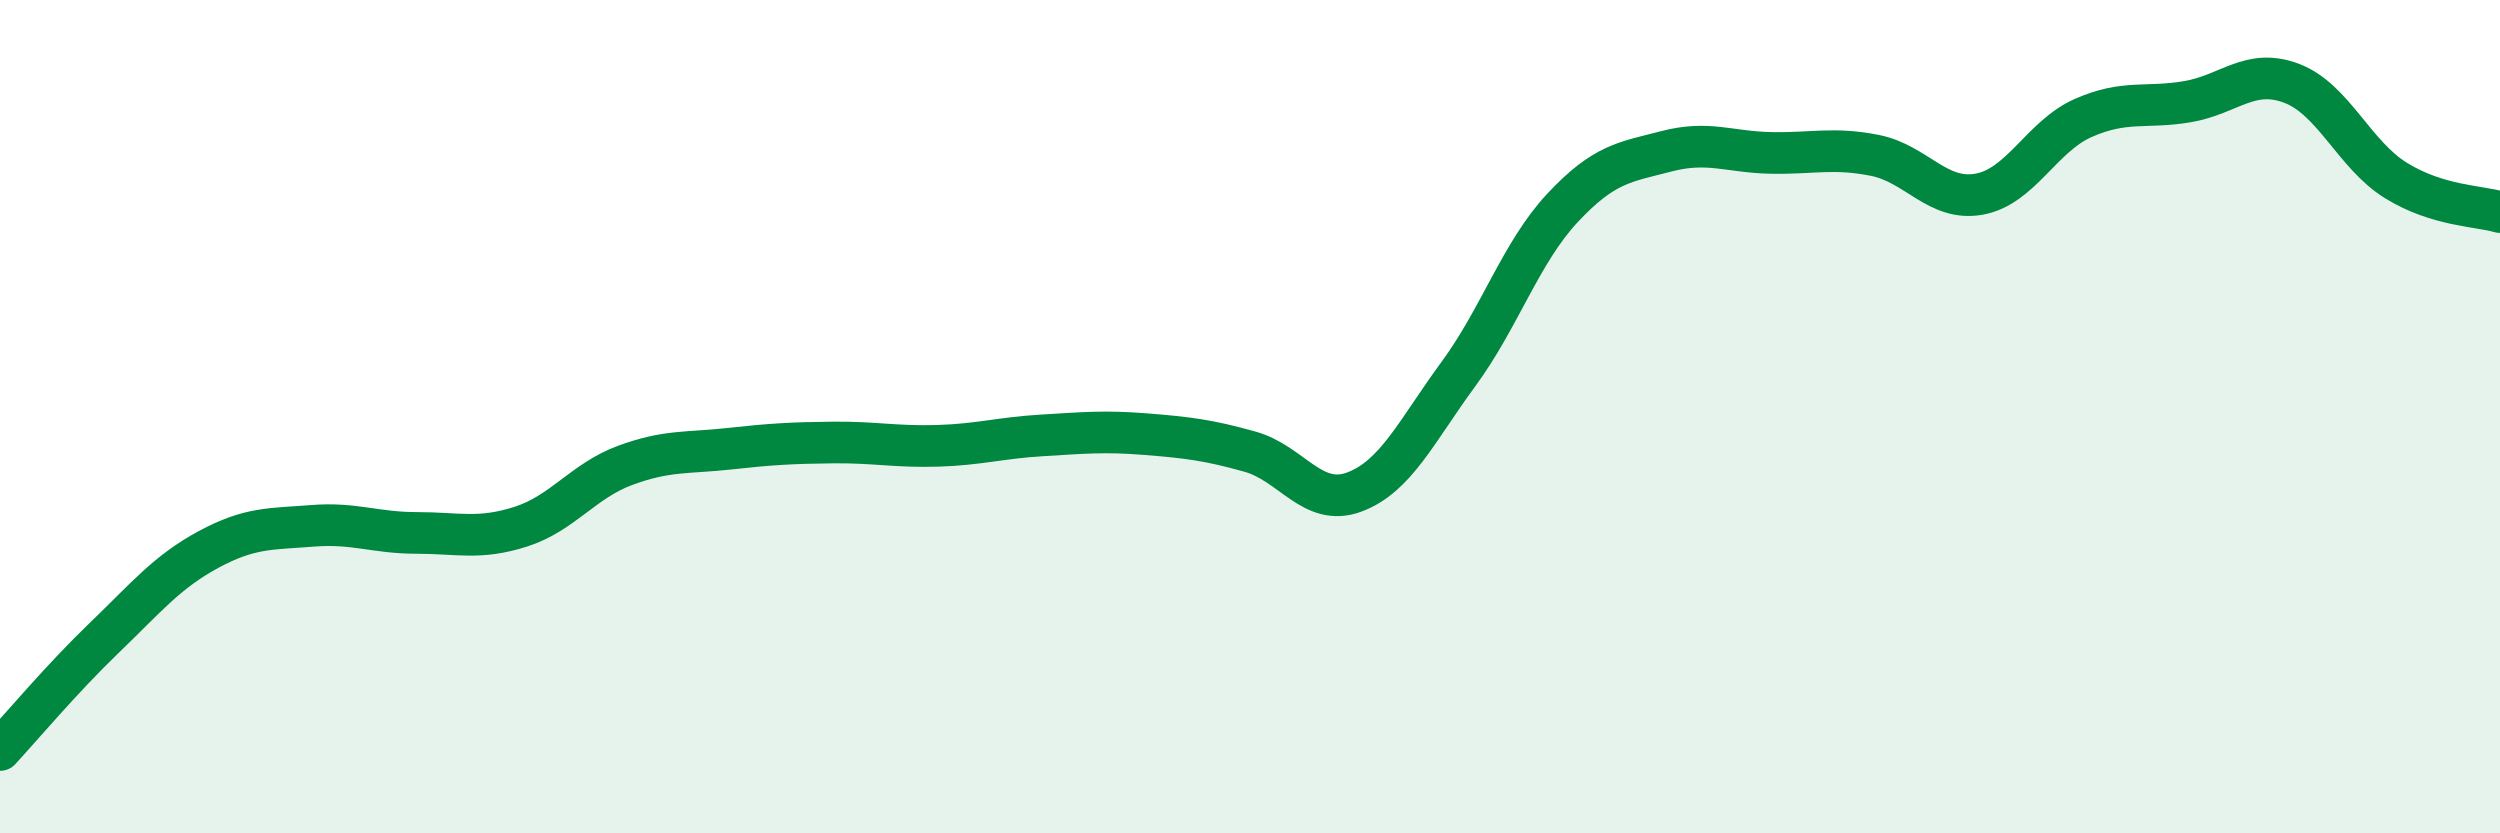
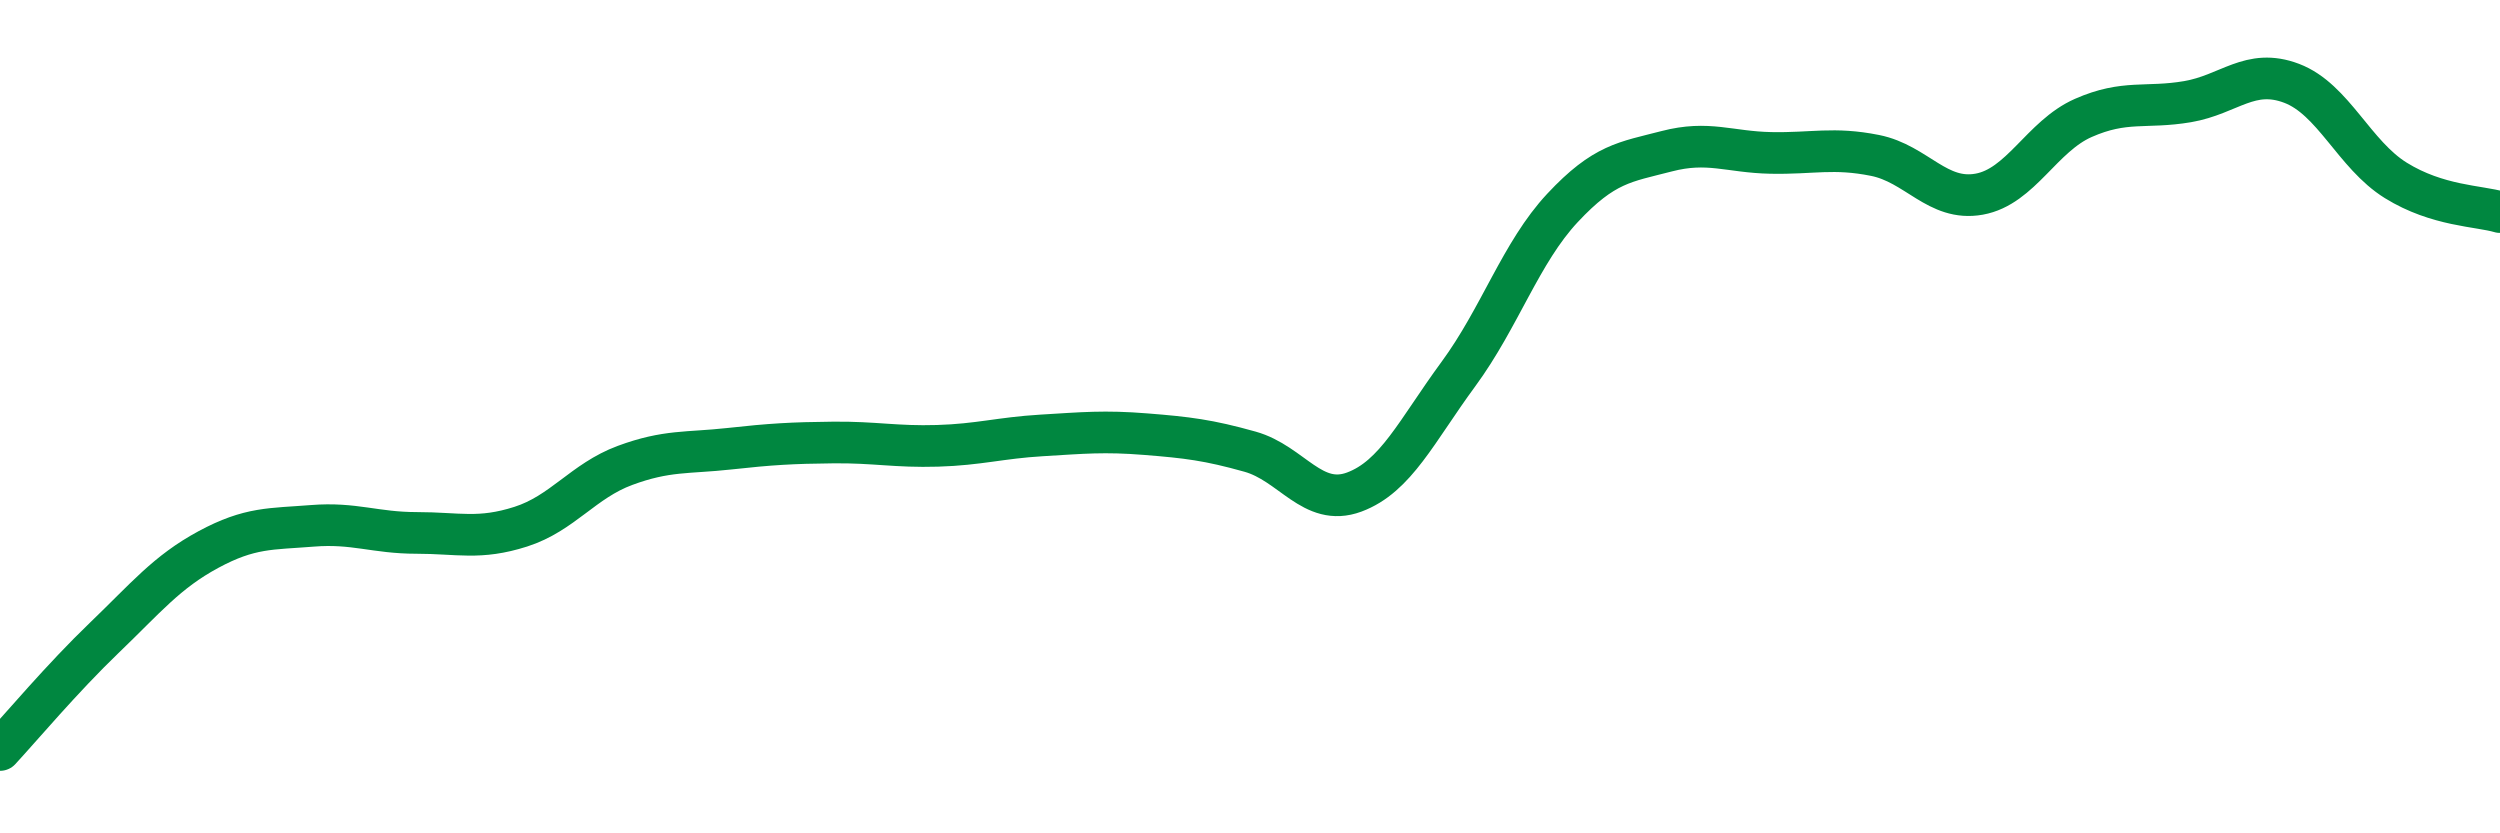
<svg xmlns="http://www.w3.org/2000/svg" width="60" height="20" viewBox="0 0 60 20">
-   <path d="M 0,18 C 0.5,17.46 1.5,16.27 2.5,15.31 C 3.5,14.35 4,13.73 5,13.19 C 6,12.65 6.5,12.7 7.5,12.62 C 8.5,12.54 9,12.79 10,12.79 C 11,12.79 11.5,12.96 12.5,12.64 C 13.5,12.32 14,11.54 15,11.17 C 16,10.8 16.5,10.88 17.5,10.77 C 18.5,10.66 19,10.63 20,10.62 C 21,10.61 21.5,10.73 22.5,10.7 C 23.5,10.67 24,10.51 25,10.45 C 26,10.39 26.5,10.34 27.5,10.42 C 28.5,10.5 29,10.56 30,10.84 C 31,11.12 31.5,12.18 32.5,11.81 C 33.5,11.44 34,10.34 35,8.98 C 36,7.62 36.5,6.06 37.5,4.99 C 38.5,3.92 39,3.89 40,3.63 C 41,3.37 41.5,3.65 42.5,3.67 C 43.5,3.69 44,3.53 45,3.73 C 46,3.93 46.5,4.84 47.5,4.66 C 48.5,4.48 49,3.27 50,2.83 C 51,2.39 51.5,2.61 52.5,2.44 C 53.5,2.27 54,1.62 55,2 C 56,2.38 56.5,3.71 57.5,4.33 C 58.5,4.95 59.5,4.94 60,5.09L60 20L0 20Z" fill="#008740" opacity="0.1" stroke-linecap="round" stroke-linejoin="round" />
  <path d="M 0,18 C 0.5,17.46 1.5,16.27 2.5,15.31 C 3.5,14.35 4,13.73 5,13.19 C 6,12.65 6.5,12.7 7.5,12.62 C 8.5,12.54 9,12.79 10,12.79 C 11,12.79 11.5,12.96 12.5,12.64 C 13.5,12.32 14,11.54 15,11.17 C 16,10.8 16.5,10.88 17.5,10.77 C 18.5,10.66 19,10.63 20,10.62 C 21,10.61 21.5,10.73 22.5,10.7 C 23.5,10.67 24,10.51 25,10.45 C 26,10.39 26.5,10.34 27.5,10.42 C 28.5,10.5 29,10.56 30,10.84 C 31,11.12 31.5,12.18 32.5,11.81 C 33.5,11.44 34,10.34 35,8.98 C 36,7.62 36.5,6.06 37.5,4.99 C 38.5,3.92 39,3.89 40,3.63 C 41,3.37 41.5,3.65 42.5,3.67 C 43.5,3.69 44,3.53 45,3.73 C 46,3.93 46.5,4.84 47.5,4.66 C 48.5,4.48 49,3.27 50,2.83 C 51,2.39 51.5,2.61 52.5,2.44 C 53.5,2.27 54,1.62 55,2 C 56,2.38 56.5,3.71 57.5,4.33 C 58.5,4.95 59.5,4.94 60,5.09" stroke="#008740" stroke-width="1" fill="none" stroke-linecap="round" stroke-linejoin="round" />
</svg>